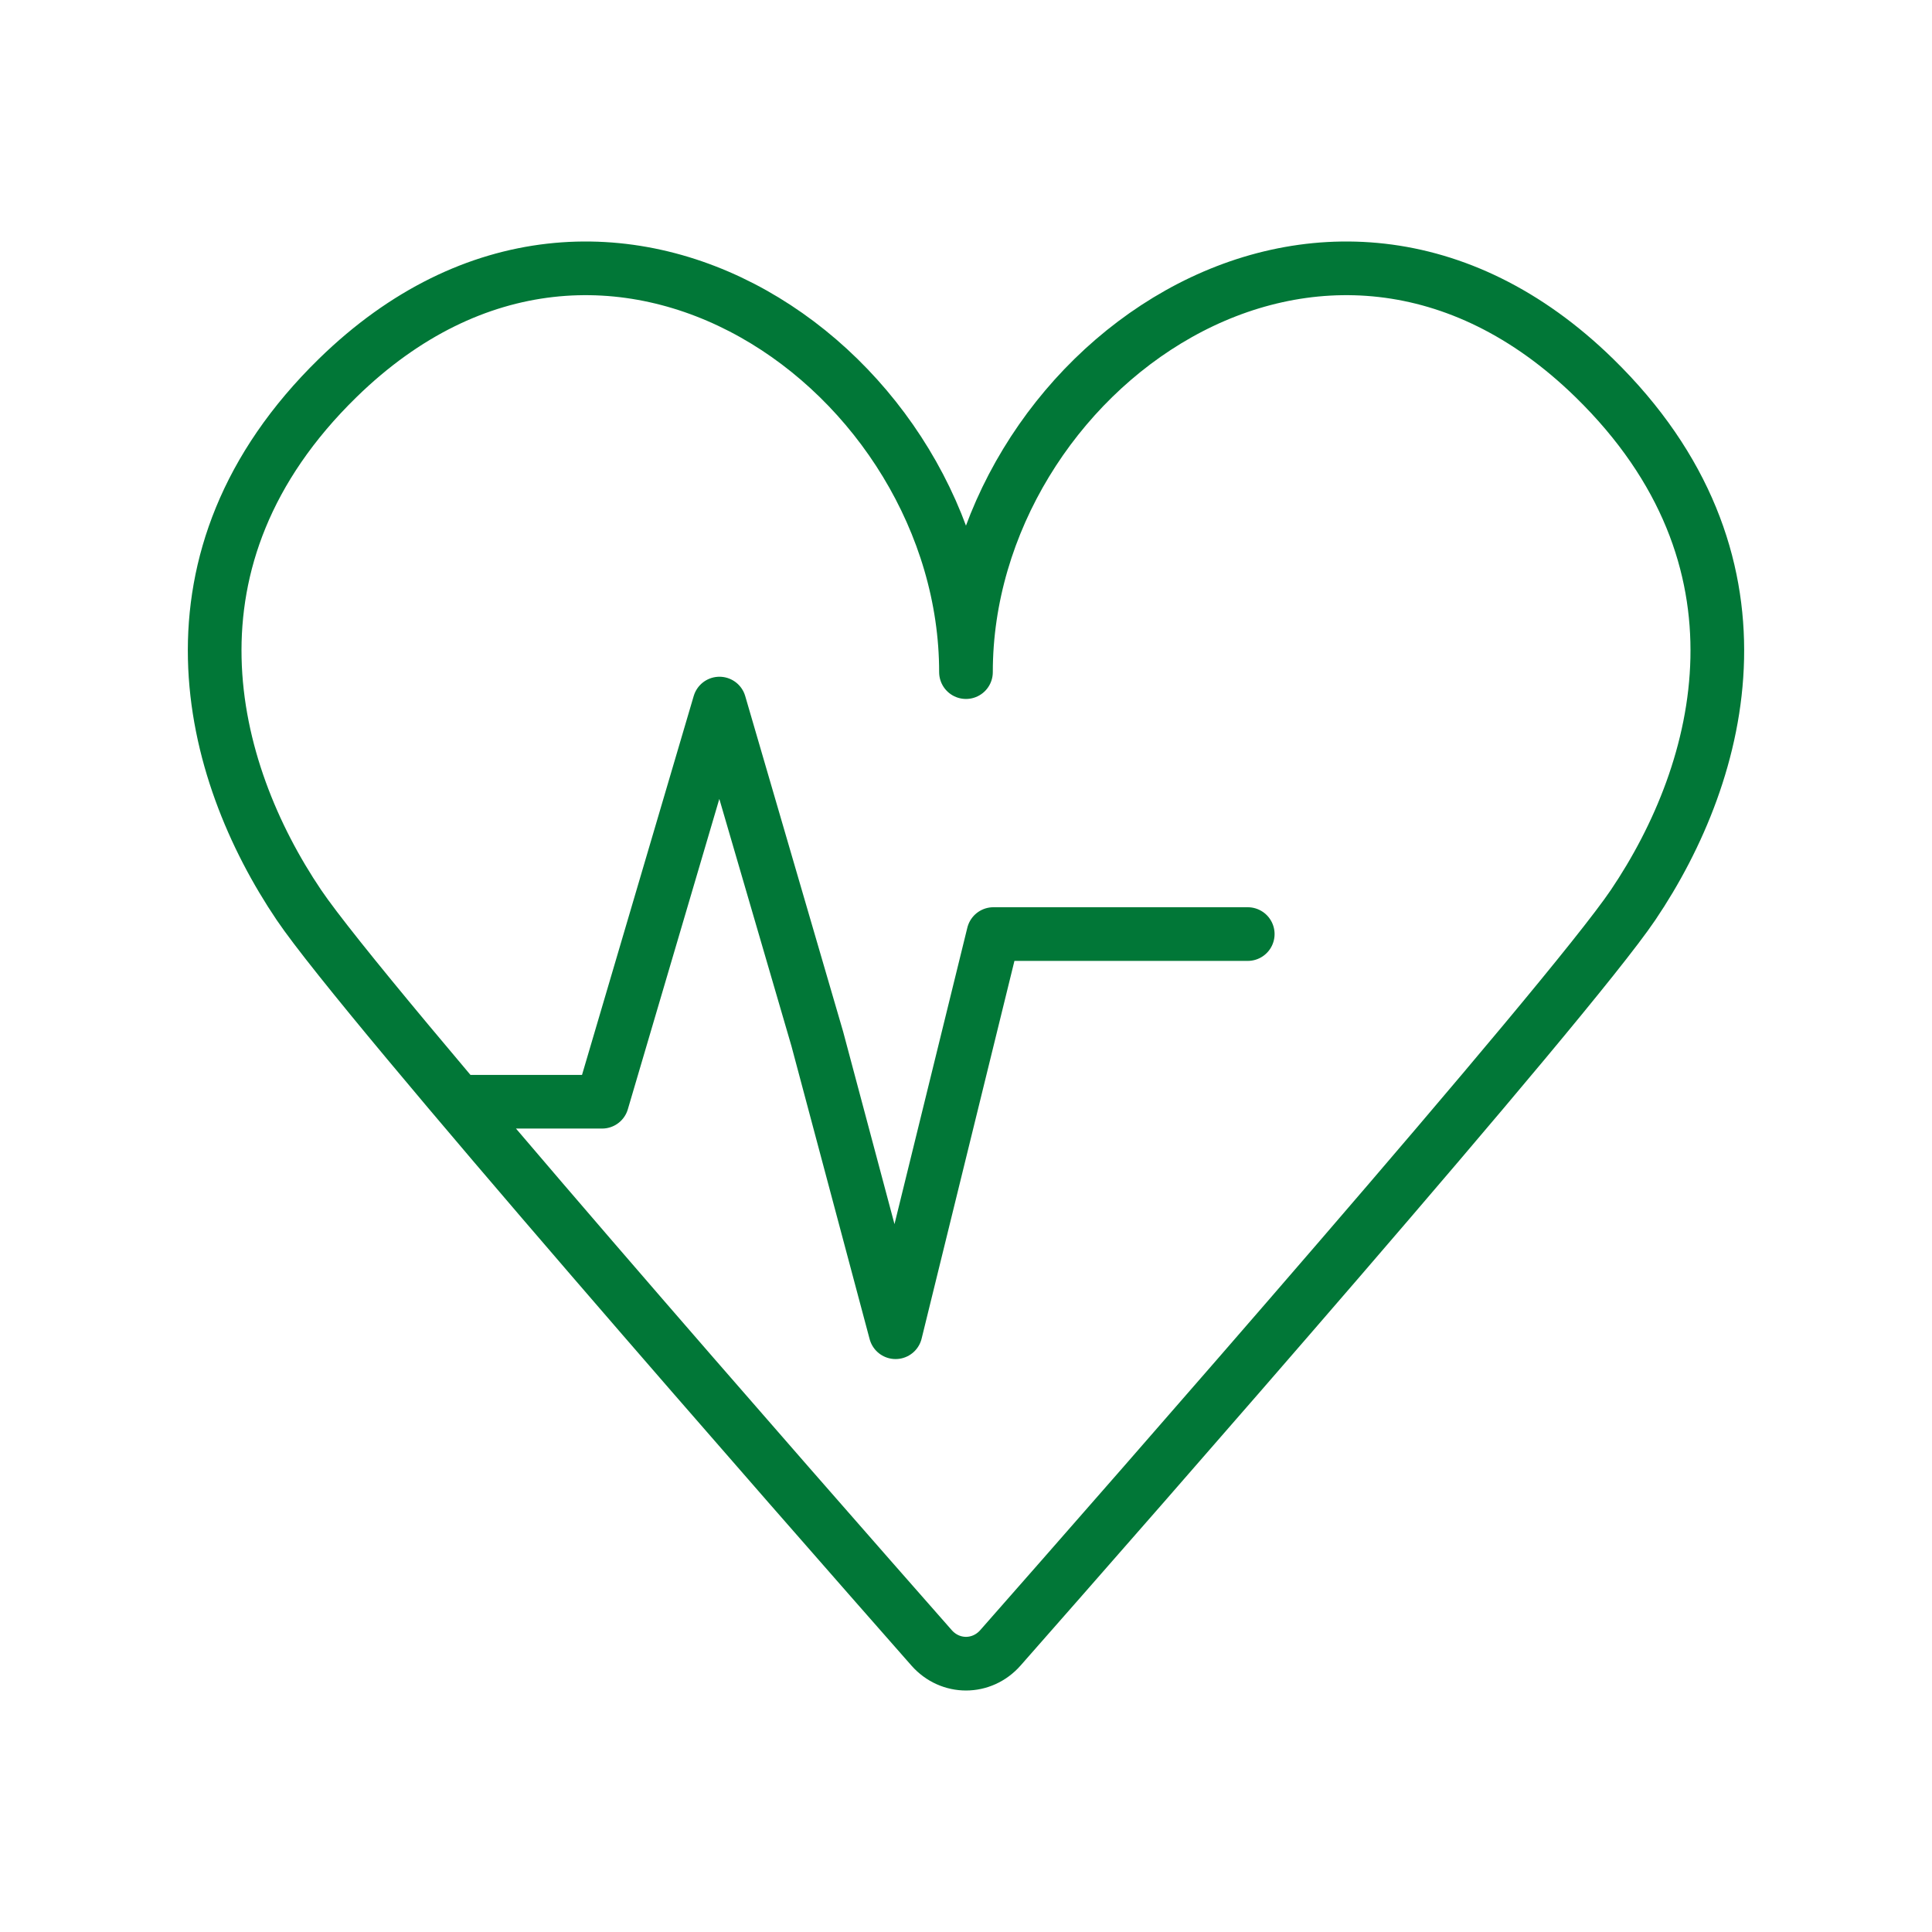
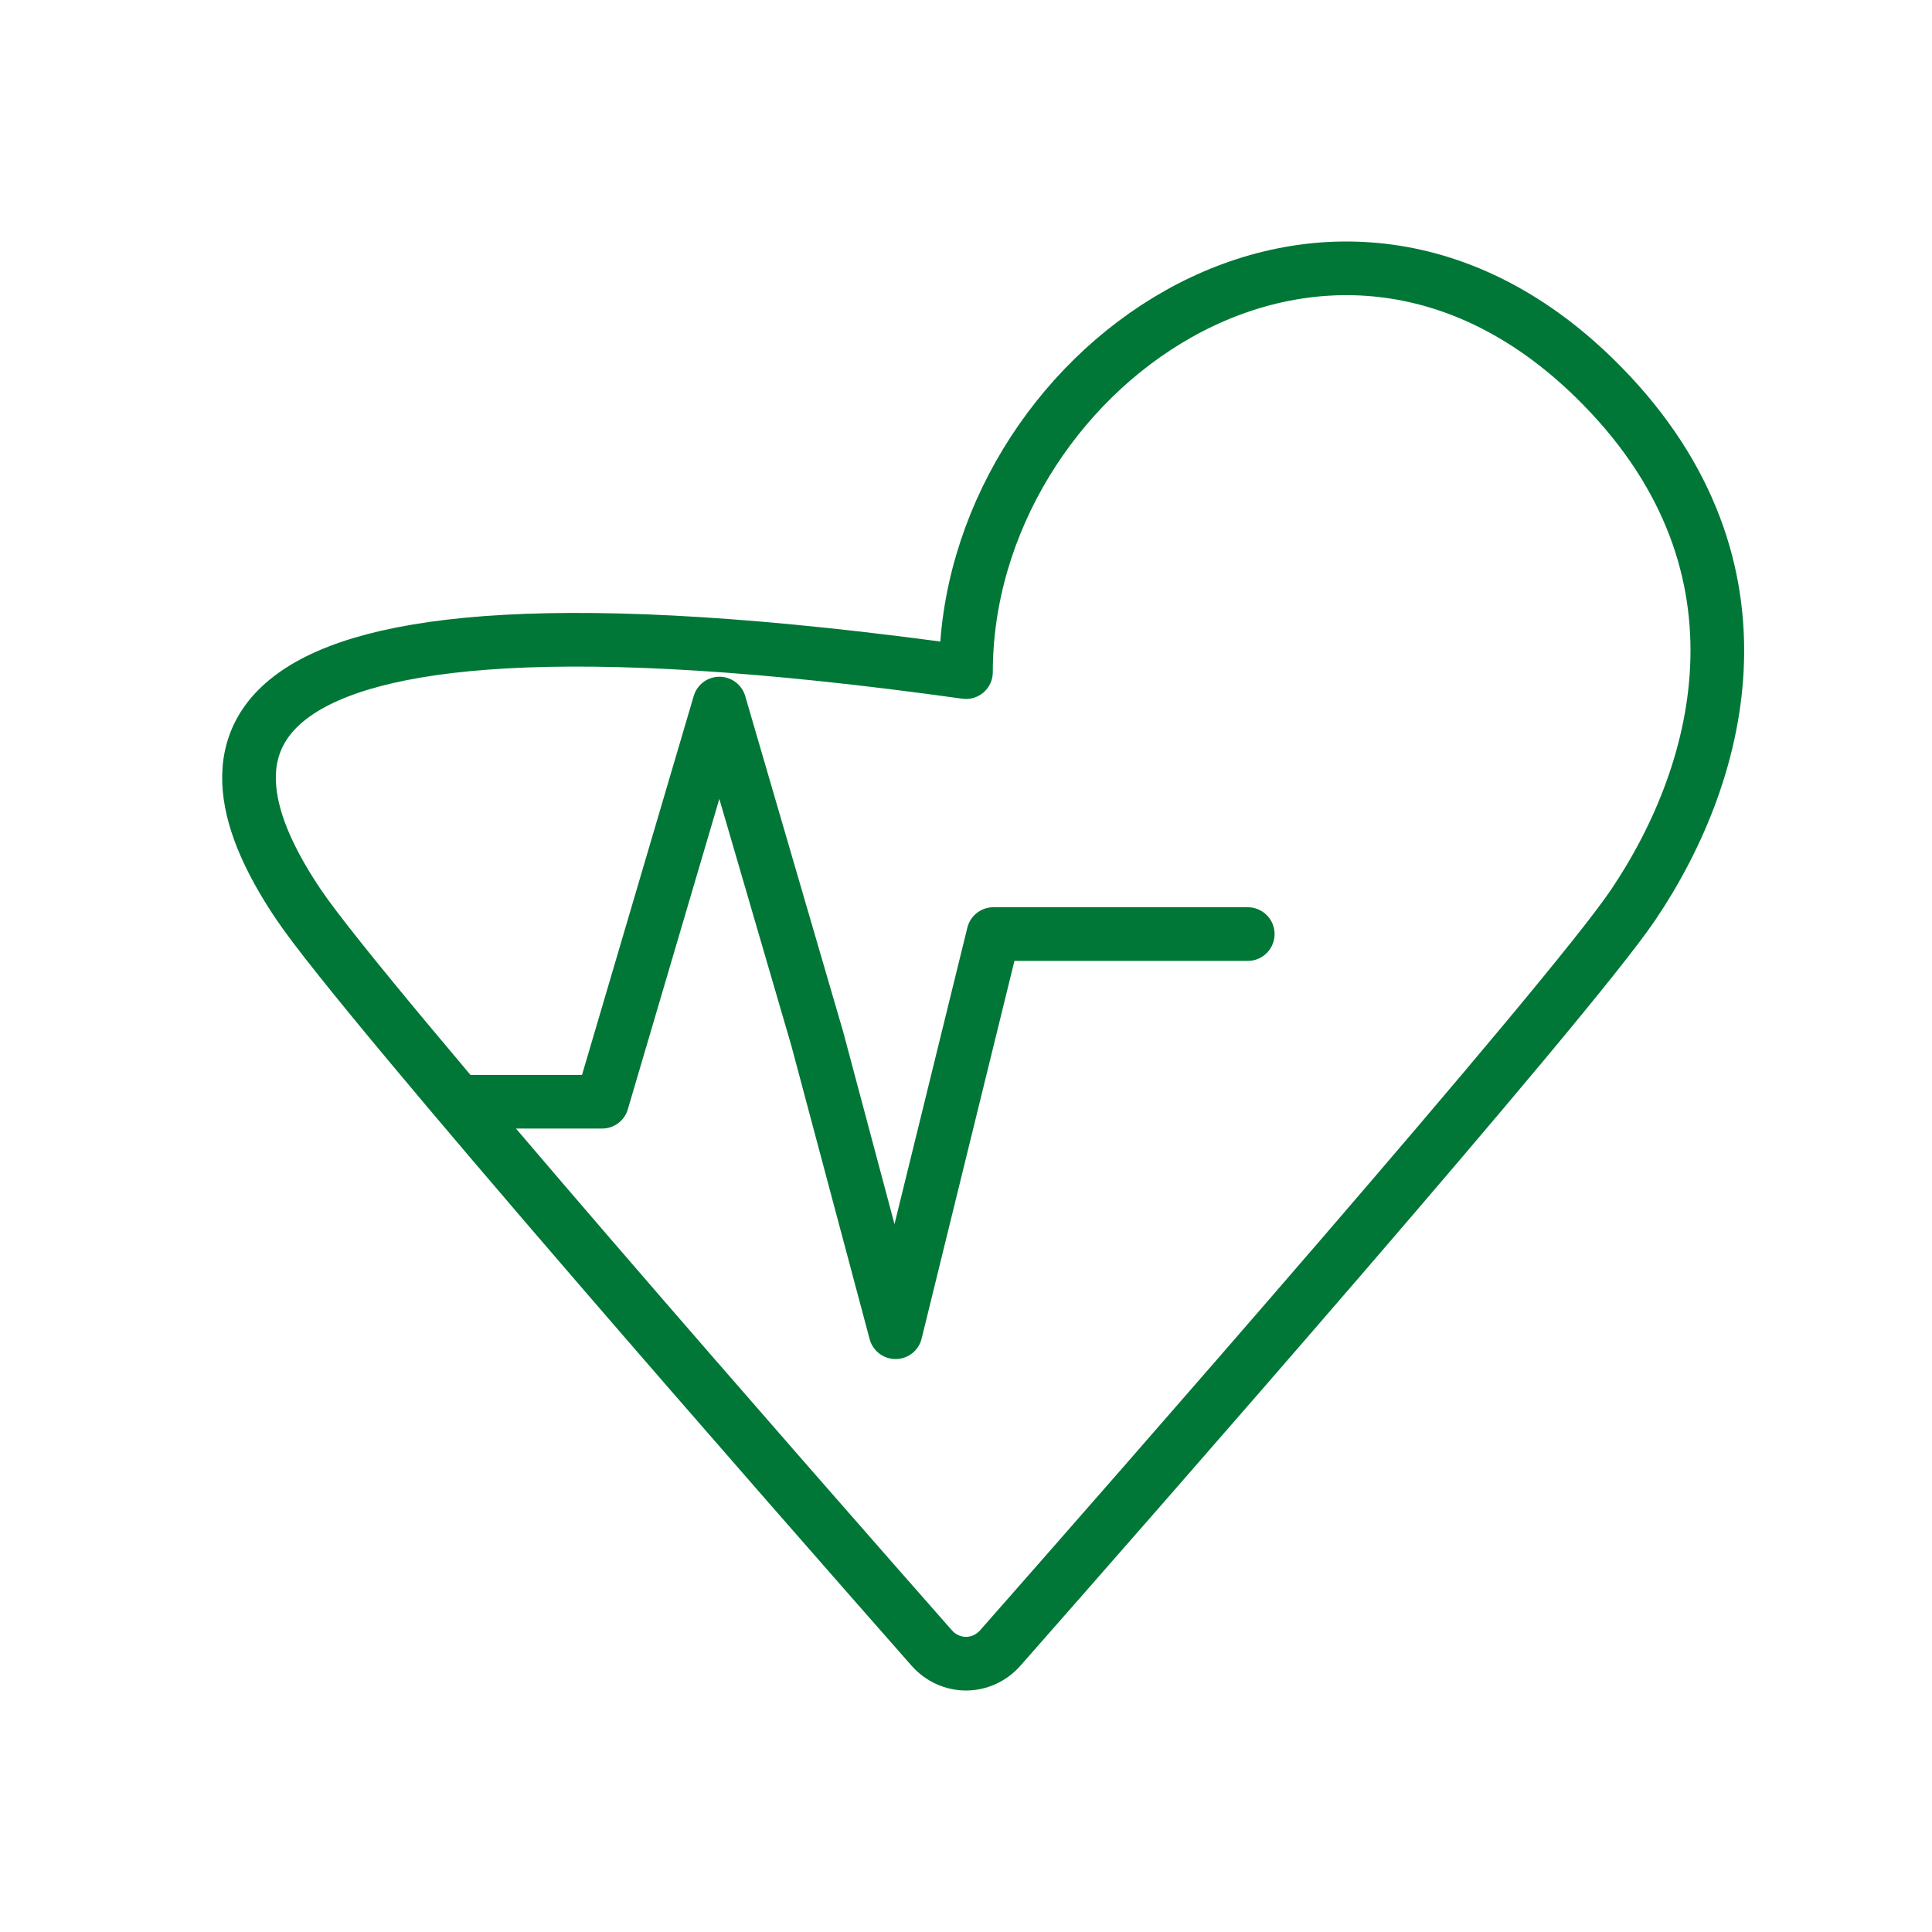
<svg xmlns="http://www.w3.org/2000/svg" width="72" height="72" viewBox="0 0 72 72" fill="none">
-   <path d="M17.068 41.058H22.438L26.812 26.22L30.458 38.715L33.375 49.648L37.021 34.81H46.5M59.415 14.086C49.331 4.235 35.999 13.903 35.999 25.048C35.999 13.903 22.669 4.235 12.585 14.086C5.695 20.816 7.739 28.689 11.14 33.727C13.579 37.337 29.974 56.023 34.717 61.41C35.41 62.197 36.589 62.197 37.282 61.41C42.025 56.023 58.422 37.337 60.86 33.727C64.261 28.689 66.305 20.816 59.415 14.086Z" stroke="#017737" stroke-width="2" stroke-linecap="round" stroke-linejoin="round" />
+   <path d="M17.068 41.058H22.438L26.812 26.22L30.458 38.715L33.375 49.648L37.021 34.81H46.5M59.415 14.086C49.331 4.235 35.999 13.903 35.999 25.048C5.695 20.816 7.739 28.689 11.14 33.727C13.579 37.337 29.974 56.023 34.717 61.41C35.41 62.197 36.589 62.197 37.282 61.41C42.025 56.023 58.422 37.337 60.86 33.727C64.261 28.689 66.305 20.816 59.415 14.086Z" stroke="#017737" stroke-width="2" stroke-linecap="round" stroke-linejoin="round" />
</svg>